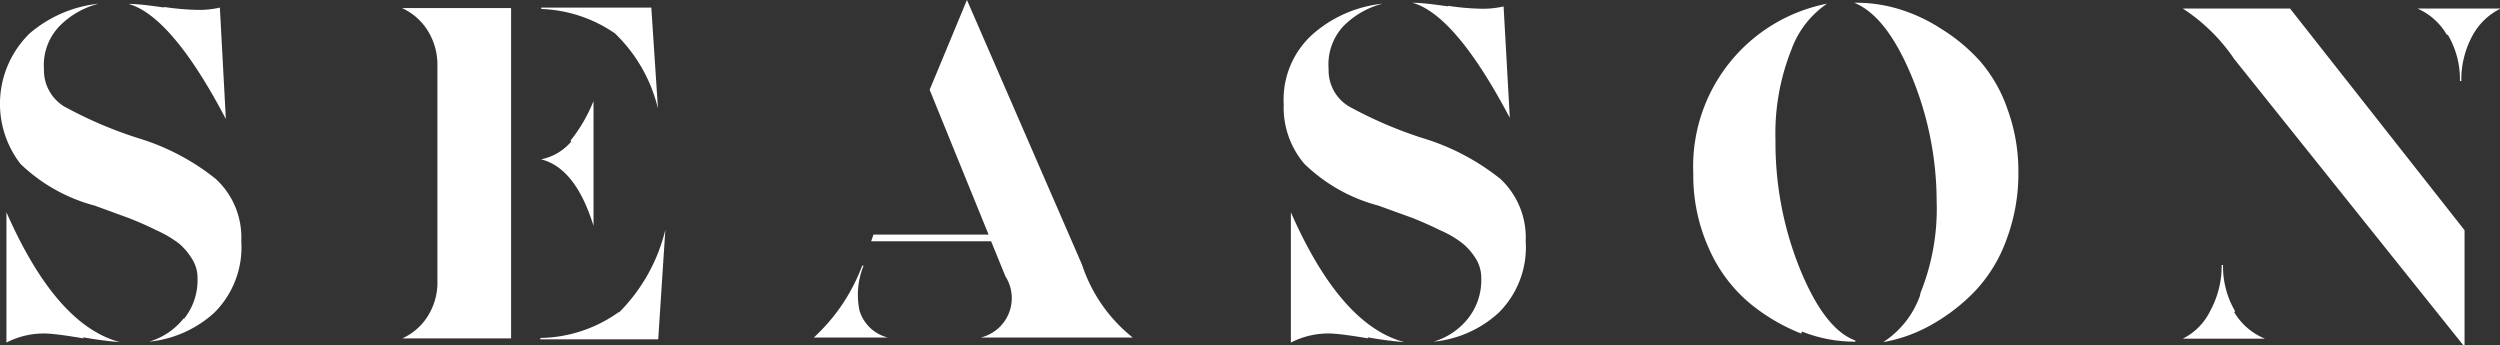
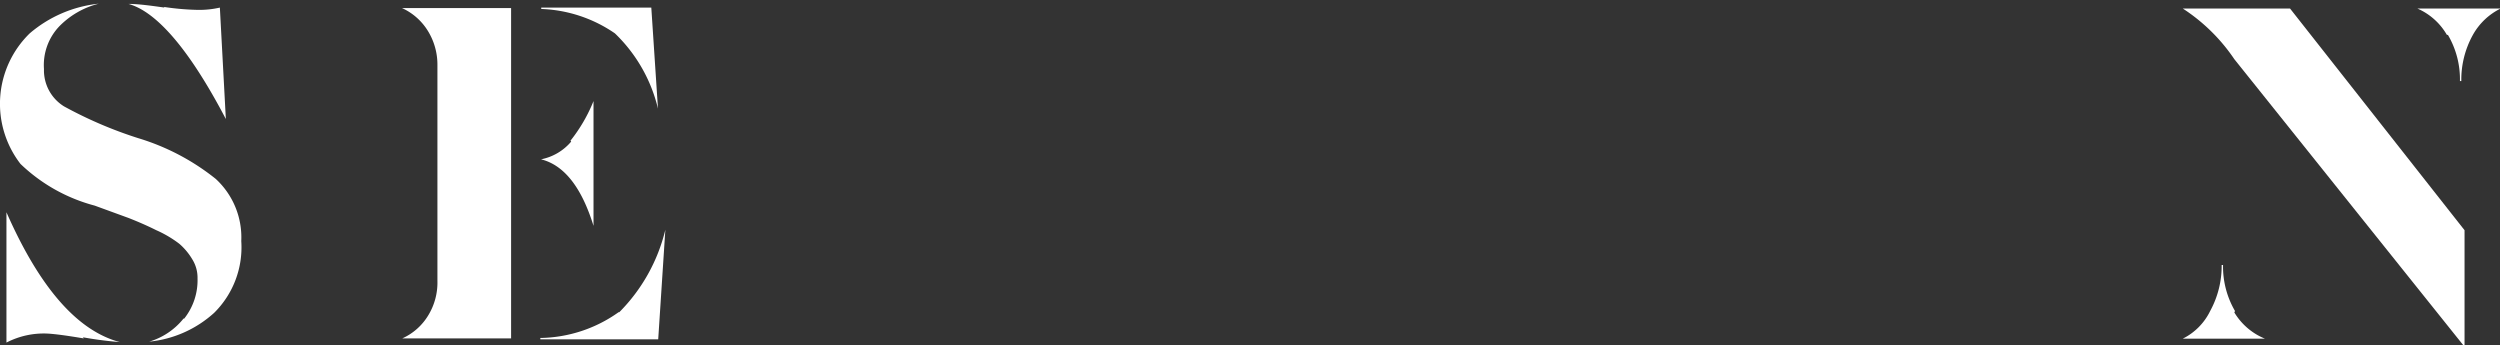
<svg xmlns="http://www.w3.org/2000/svg" id="Layer_1" data-name="Layer 1" viewBox="0 0 108.59 14.99">
  <rect x="0" y="0" width="108.59" height="14.99" fill="#333333" stroke="none" />
  <defs>
    <style>.cls-1{fill:none;}.cls-2{clip-path:url(#clip-path);}.cls-3{fill:#fff;}</style>
    <clipPath id="clip-path" transform="translate(0 -76)">
      <rect class="cls-1" y="76" width="108.59" height="14.99" />
    </clipPath>
  </defs>
  <g class="cls-2">
    <path class="cls-3" d="M8,89.84a2.68,2.68,0,0,0,.58-1.75,1.51,1.51,0,0,0-.23-.83,2.74,2.74,0,0,0-.56-.67,4.9,4.9,0,0,0-1-.59c-.42-.21-.82-.38-1.2-.53l-1.48-.54A7.36,7.36,0,0,1,.89,83.12a4.27,4.27,0,0,1,.4-5.67,5.48,5.48,0,0,1,3-1.29v0a3.64,3.64,0,0,0-1.73,1A2.44,2.44,0,0,0,1.91,79a1.84,1.84,0,0,0,.87,1.62A18.1,18.1,0,0,0,6,82a10,10,0,0,1,3.37,1.77,3.45,3.45,0,0,1,1.11,2.7,4,4,0,0,1-1.18,3.12,4.92,4.92,0,0,1-2.82,1.25v0a3,3,0,0,0,1.49-1m-4.33.86q-1.06-.18-1.56-.21a3.53,3.53,0,0,0-1.8.39V85.22h0q2.16,4.91,4.93,5.64v0a16.23,16.23,0,0,1-1.61-.21M7.11,76.3a11.31,11.31,0,0,0,1.51.13,4.08,4.08,0,0,0,.93-.1l.26,4.84h0c-1.57-3-3-4.66-4.23-5v0c.41,0,.94.07,1.57.16" transform="translate(0 -76)" />
  </g>
  <path class="cls-3" d="M22.21,90.7H17.47v0a2.53,2.53,0,0,0,1.13-1A2.73,2.73,0,0,0,19,88.2V78.83a2.79,2.79,0,0,0-.41-1.48,2.57,2.57,0,0,0-1.13-1v0h4.74V90.7Zm6.08-14.37.29,4.39h0a6.68,6.68,0,0,0-1.87-3.27,6,6,0,0,0-3.2-1.06v-.06Zm-3.51,5.78a6.87,6.87,0,0,0,1-1.72h0v5.42h0c-.52-1.68-1.28-2.64-2.28-2.89v0a2.29,2.29,0,0,0,1.31-.77m2.09,7.41a7.6,7.6,0,0,0,2-3.58h0l-.31,4.76H23.47v-.06a6,6,0,0,0,3.4-1.12" transform="translate(0 -76)" />
-   <path class="cls-3" d="M37.33,89.48a1.72,1.72,0,0,0,1.23,1.18v0H35.35v0a8.1,8.1,0,0,0,2.1-3.12h.06a3.38,3.38,0,0,0-.18,1.94m11.82,1.18v0H42.6v0A1.76,1.76,0,0,0,43.67,88l-.62-1.52H37.84l.1-.29h5L40.38,79.9,42,76h0L47,87.5a6.72,6.72,0,0,0,2.2,3.16" transform="translate(0 -76)" />
-   <path class="cls-3" d="M63.76,89.84a2.68,2.68,0,0,0,.58-1.75,1.59,1.59,0,0,0-.22-.83,2.78,2.78,0,0,0-.57-.67,4.36,4.36,0,0,0-1-.59c-.42-.21-.82-.38-1.19-.53l-1.49-.54a7.26,7.26,0,0,1-3.21-1.81,3.76,3.76,0,0,1-.9-2.58,3.81,3.81,0,0,1,1.3-3.09,5.45,5.45,0,0,1,3-1.29v0a3.64,3.64,0,0,0-1.73,1A2.44,2.44,0,0,0,57.71,79a1.82,1.82,0,0,0,.88,1.62A18.1,18.1,0,0,0,61.8,82a10.07,10.07,0,0,1,3.37,1.77,3.48,3.48,0,0,1,1.1,2.7,4,4,0,0,1-1.18,3.12,4.87,4.87,0,0,1-2.82,1.25v0a3,3,0,0,0,1.49-1m-4.32.86q-1.06-.18-1.56-.21a3.54,3.54,0,0,0-1.81.39V85.22h0q2.16,4.91,4.93,5.64v0a15.75,15.75,0,0,1-1.6-.21m3.48-14.4a11.18,11.18,0,0,0,1.51.13,4.05,4.05,0,0,0,.92-.1l.27,4.84h0c-1.58-3-3-4.66-4.23-5v0c.41,0,.93.07,1.57.16" transform="translate(0 -76)" />
  <g class="cls-2">
-     <path class="cls-3" d="M78.24,90.49A8.34,8.34,0,0,1,76,89.17a6.51,6.51,0,0,1-1.76-2.35,7.69,7.69,0,0,1-.69-3.29,7.2,7.2,0,0,1,5.81-7.37v0a4.1,4.1,0,0,0-1.55,2,9.81,9.81,0,0,0-.69,3.93,14.63,14.63,0,0,0,1.07,5.61q1.07,2.61,2.4,3.09v.05a6.14,6.14,0,0,1-2.32-.44m5.15-1.68a9.79,9.79,0,0,0,.7-4A14.26,14.26,0,0,0,83,79.23c-.72-1.7-1.54-2.74-2.46-3.11v0a6.4,6.4,0,0,1,1.86.25,7.16,7.16,0,0,1,1.9.87A7.76,7.76,0,0,1,86,78.65a6.29,6.29,0,0,1,1.2,2.1,7.81,7.81,0,0,1,.47,2.72,8.1,8.1,0,0,1-.51,2.92,6.43,6.43,0,0,1-1.35,2.23,8.09,8.09,0,0,1-1.87,1.46,6.5,6.5,0,0,1-2.14.78v0a4,4,0,0,0,1.59-2" transform="translate(0 -76)" />
    <path class="cls-3" d="M97.05,78.57a7.86,7.86,0,0,0-2.24-2.2v0h4.66L107.05,86v5H107L97.05,78.57Zm0,11a2.76,2.76,0,0,0,1.33,1.14v0H94.81v0A2.62,2.62,0,0,0,96,89.51a4.08,4.08,0,0,0,.5-2h.06a3.83,3.83,0,0,0,.52,2m9.2-12A2.74,2.74,0,0,0,105,76.37v0h3.62v0a2.78,2.78,0,0,0-1.21,1.15,4,4,0,0,0-.5,2h-.06a3.81,3.81,0,0,0-.52-2" transform="translate(0 -76)" />
  </g>
</svg>